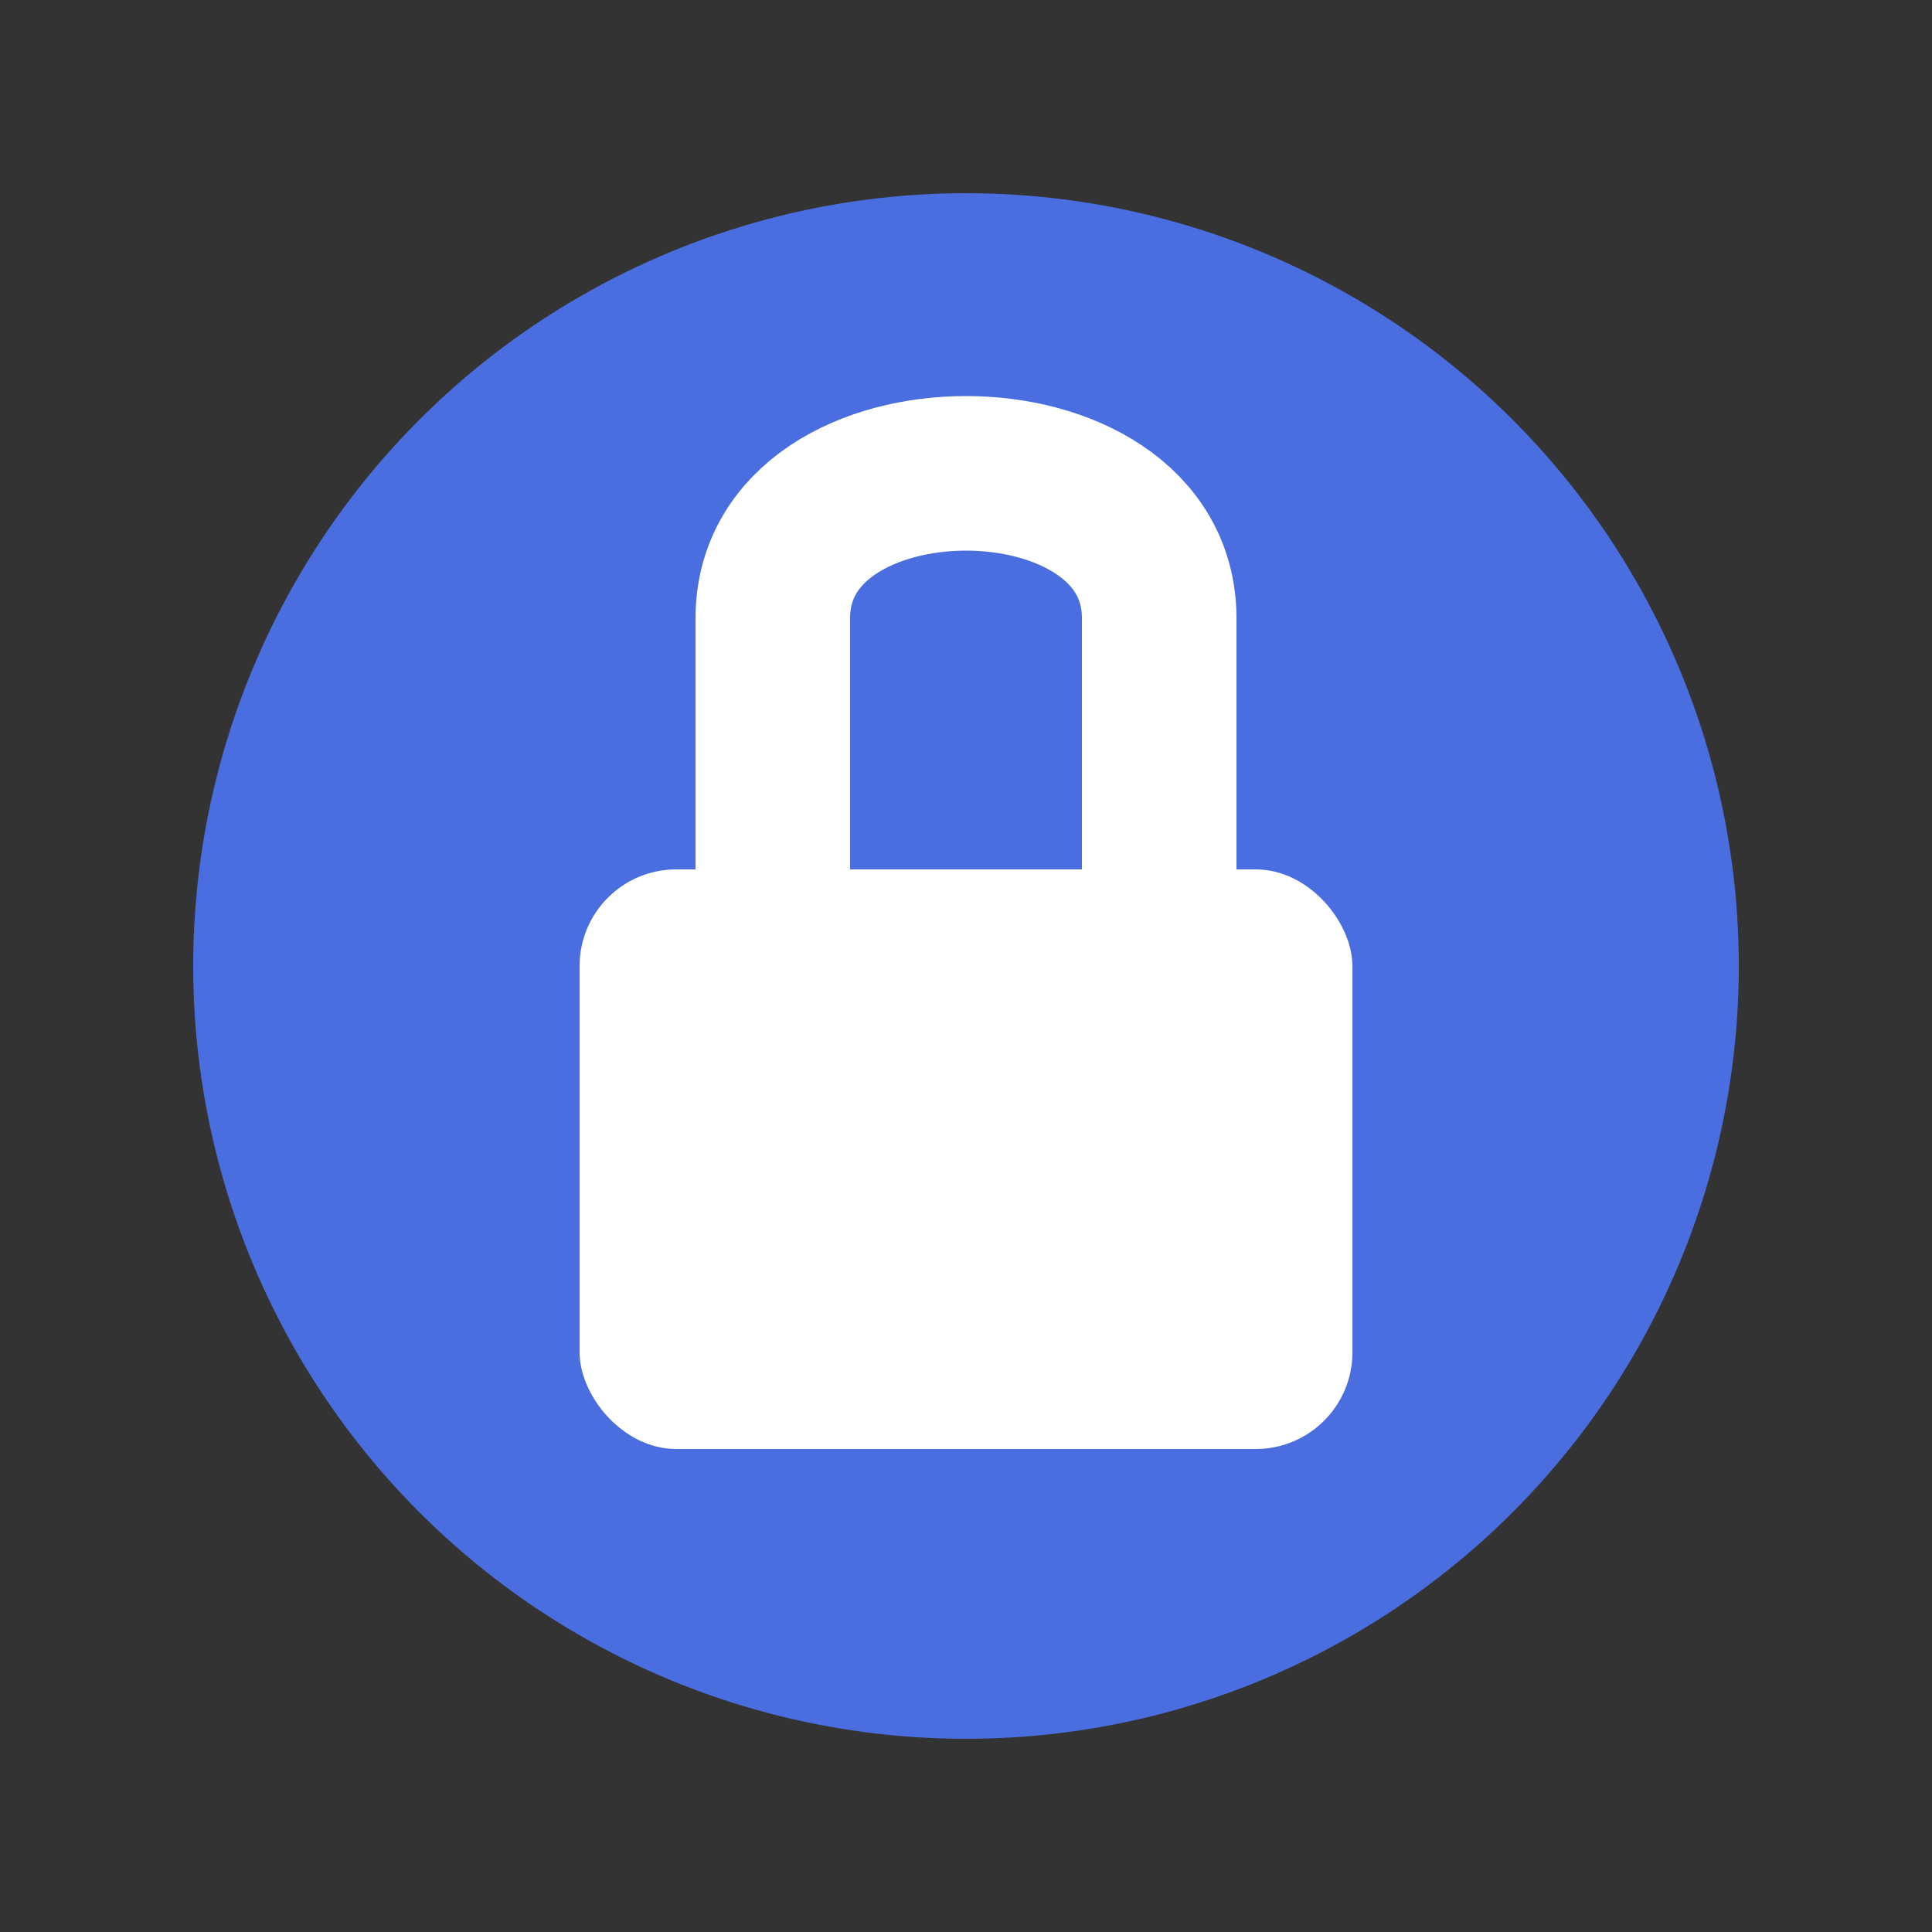
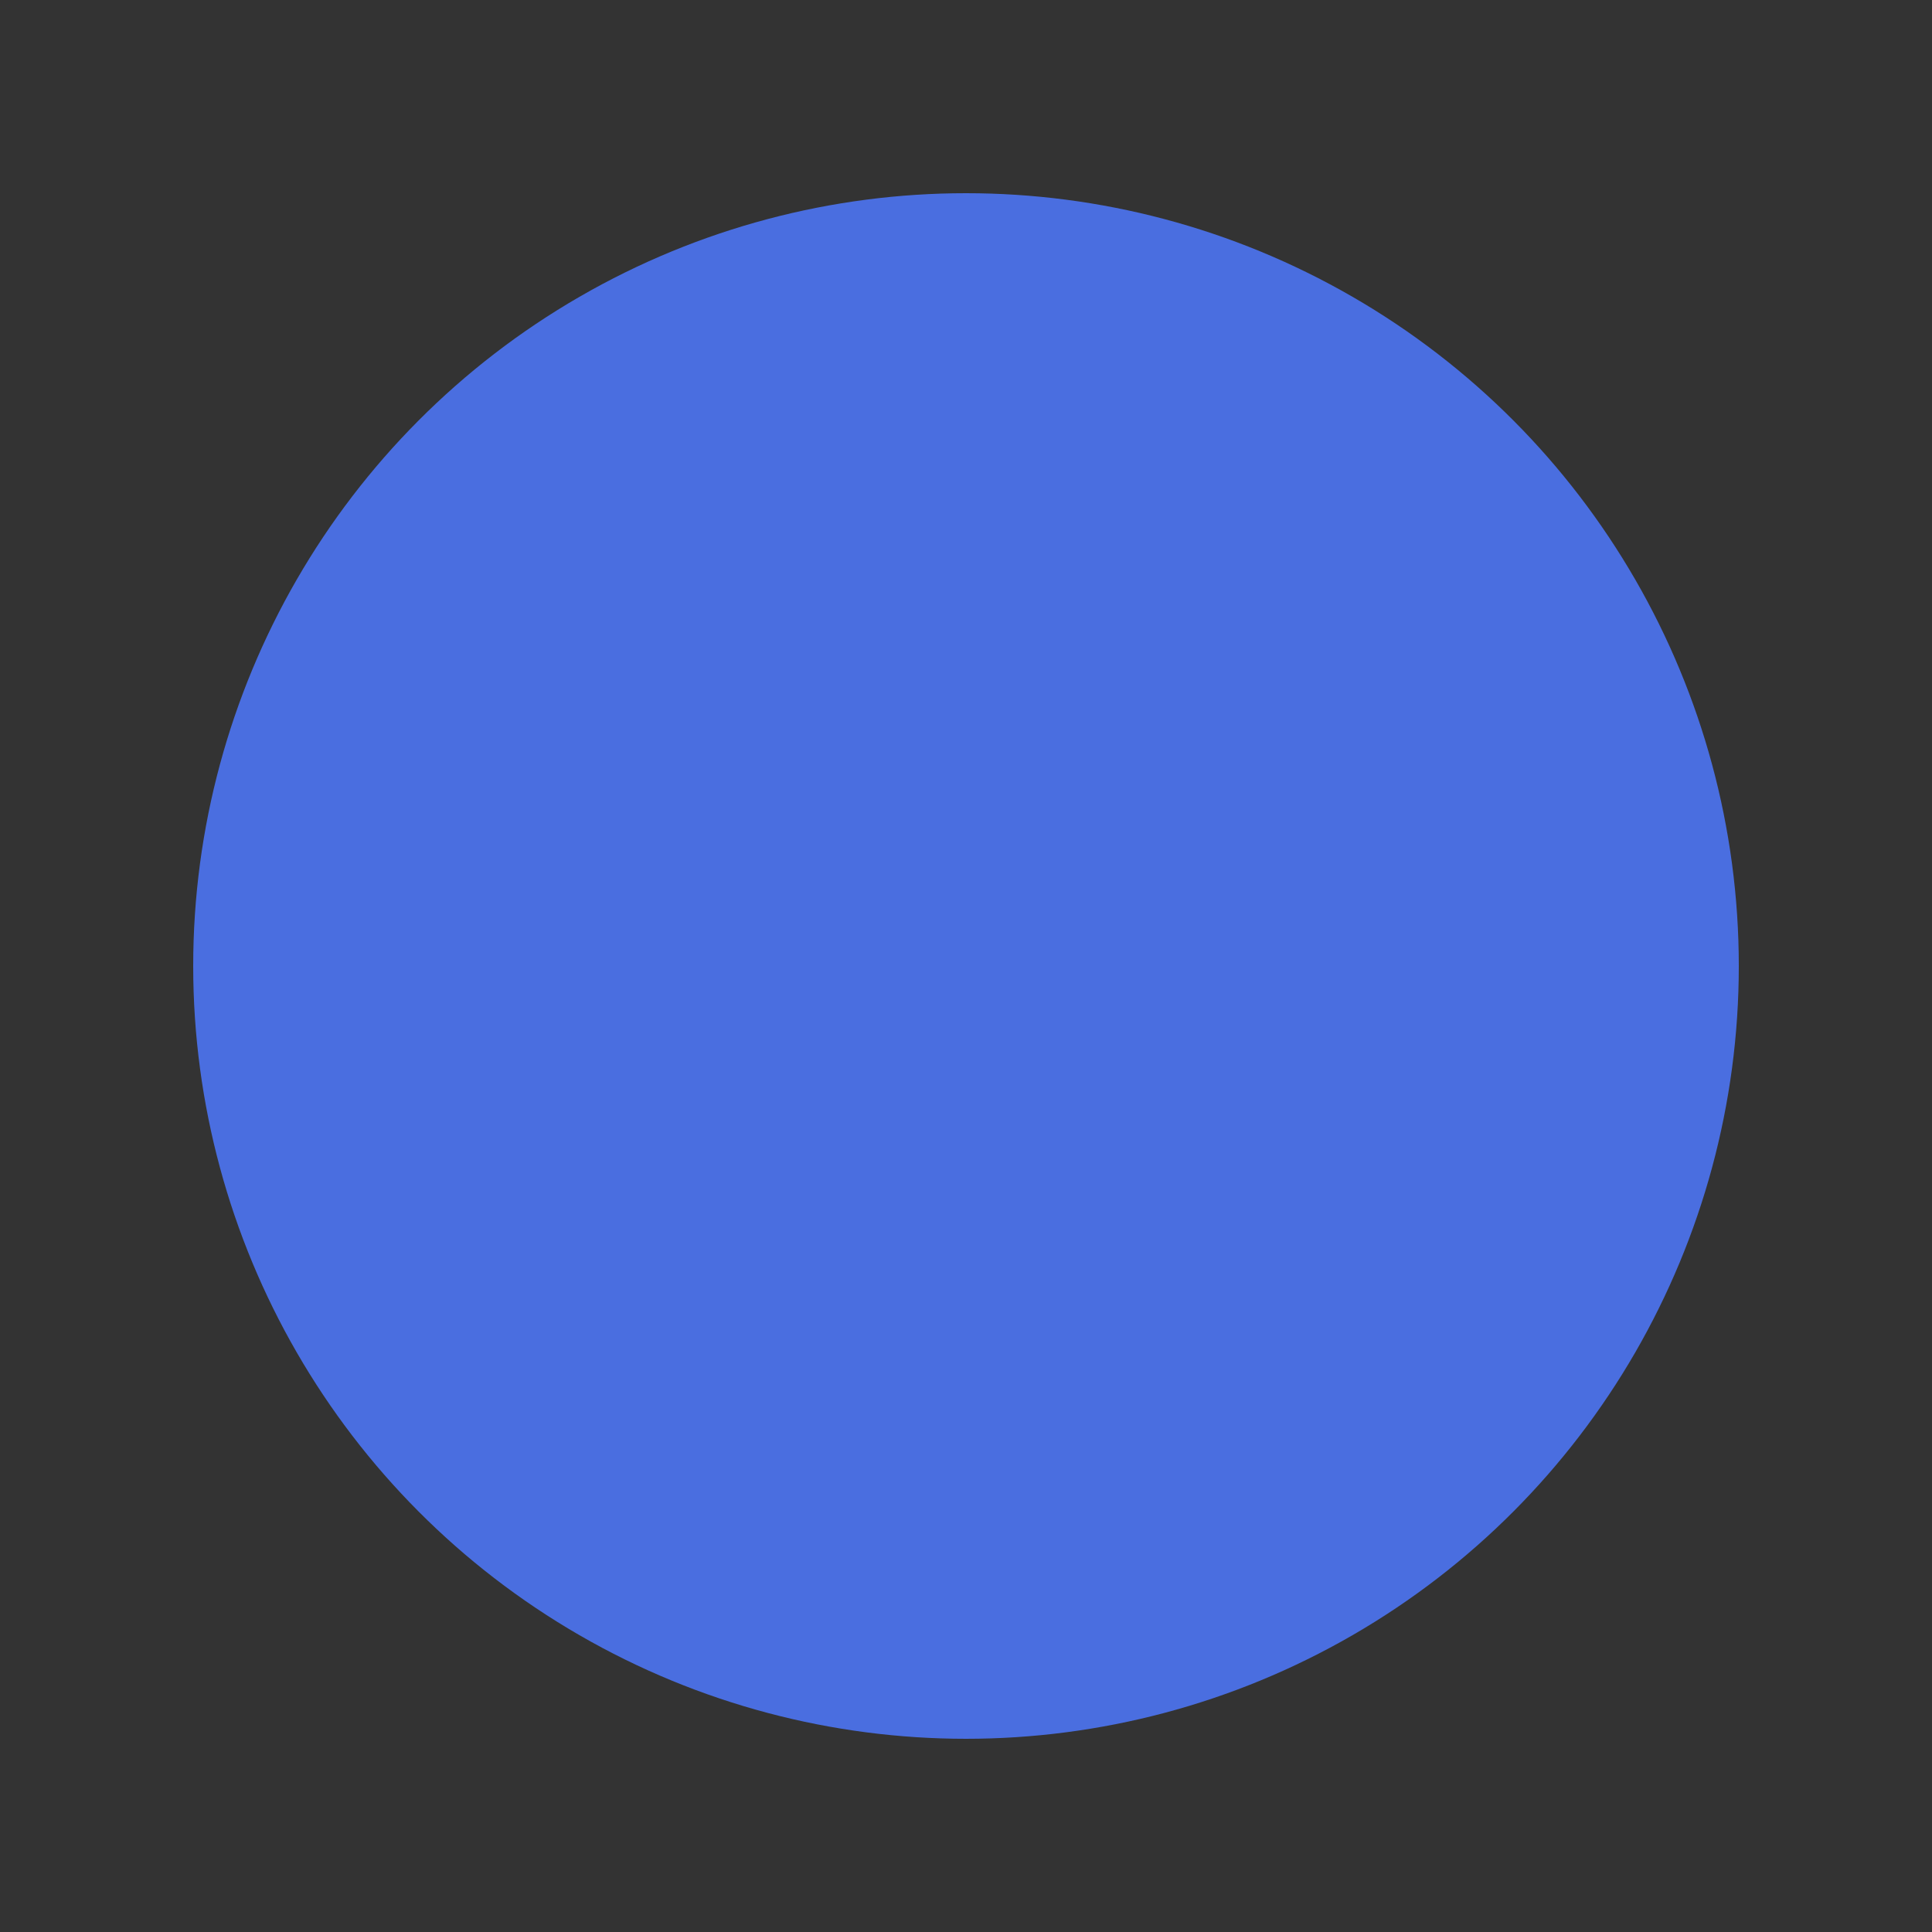
<svg xmlns="http://www.w3.org/2000/svg" version="1.1" width="100" height="100">
  <rect width="100%" height="100%" fill="#333333" stroke="none" />
  <svg id="SvgjsSvg1001" viewBox="0 0 100 100">
    <circle cx="50" cy="50" r="40" fill="#4a6ee0" />
-     <rect x="30" y="45" width="40" height="30" rx="5" fill="#ffffff" />
-     <path d="M40 45 V32 C40 22 60 22 60 32 V45" stroke="#ffffff" stroke-width="8" stroke-linecap="round" fill="none" />
  </svg>
  <style>@media (prefers-color-scheme: light) { :root { filter: none; } }
@media (prefers-color-scheme: dark) { :root { filter: none; } }
</style>
</svg>